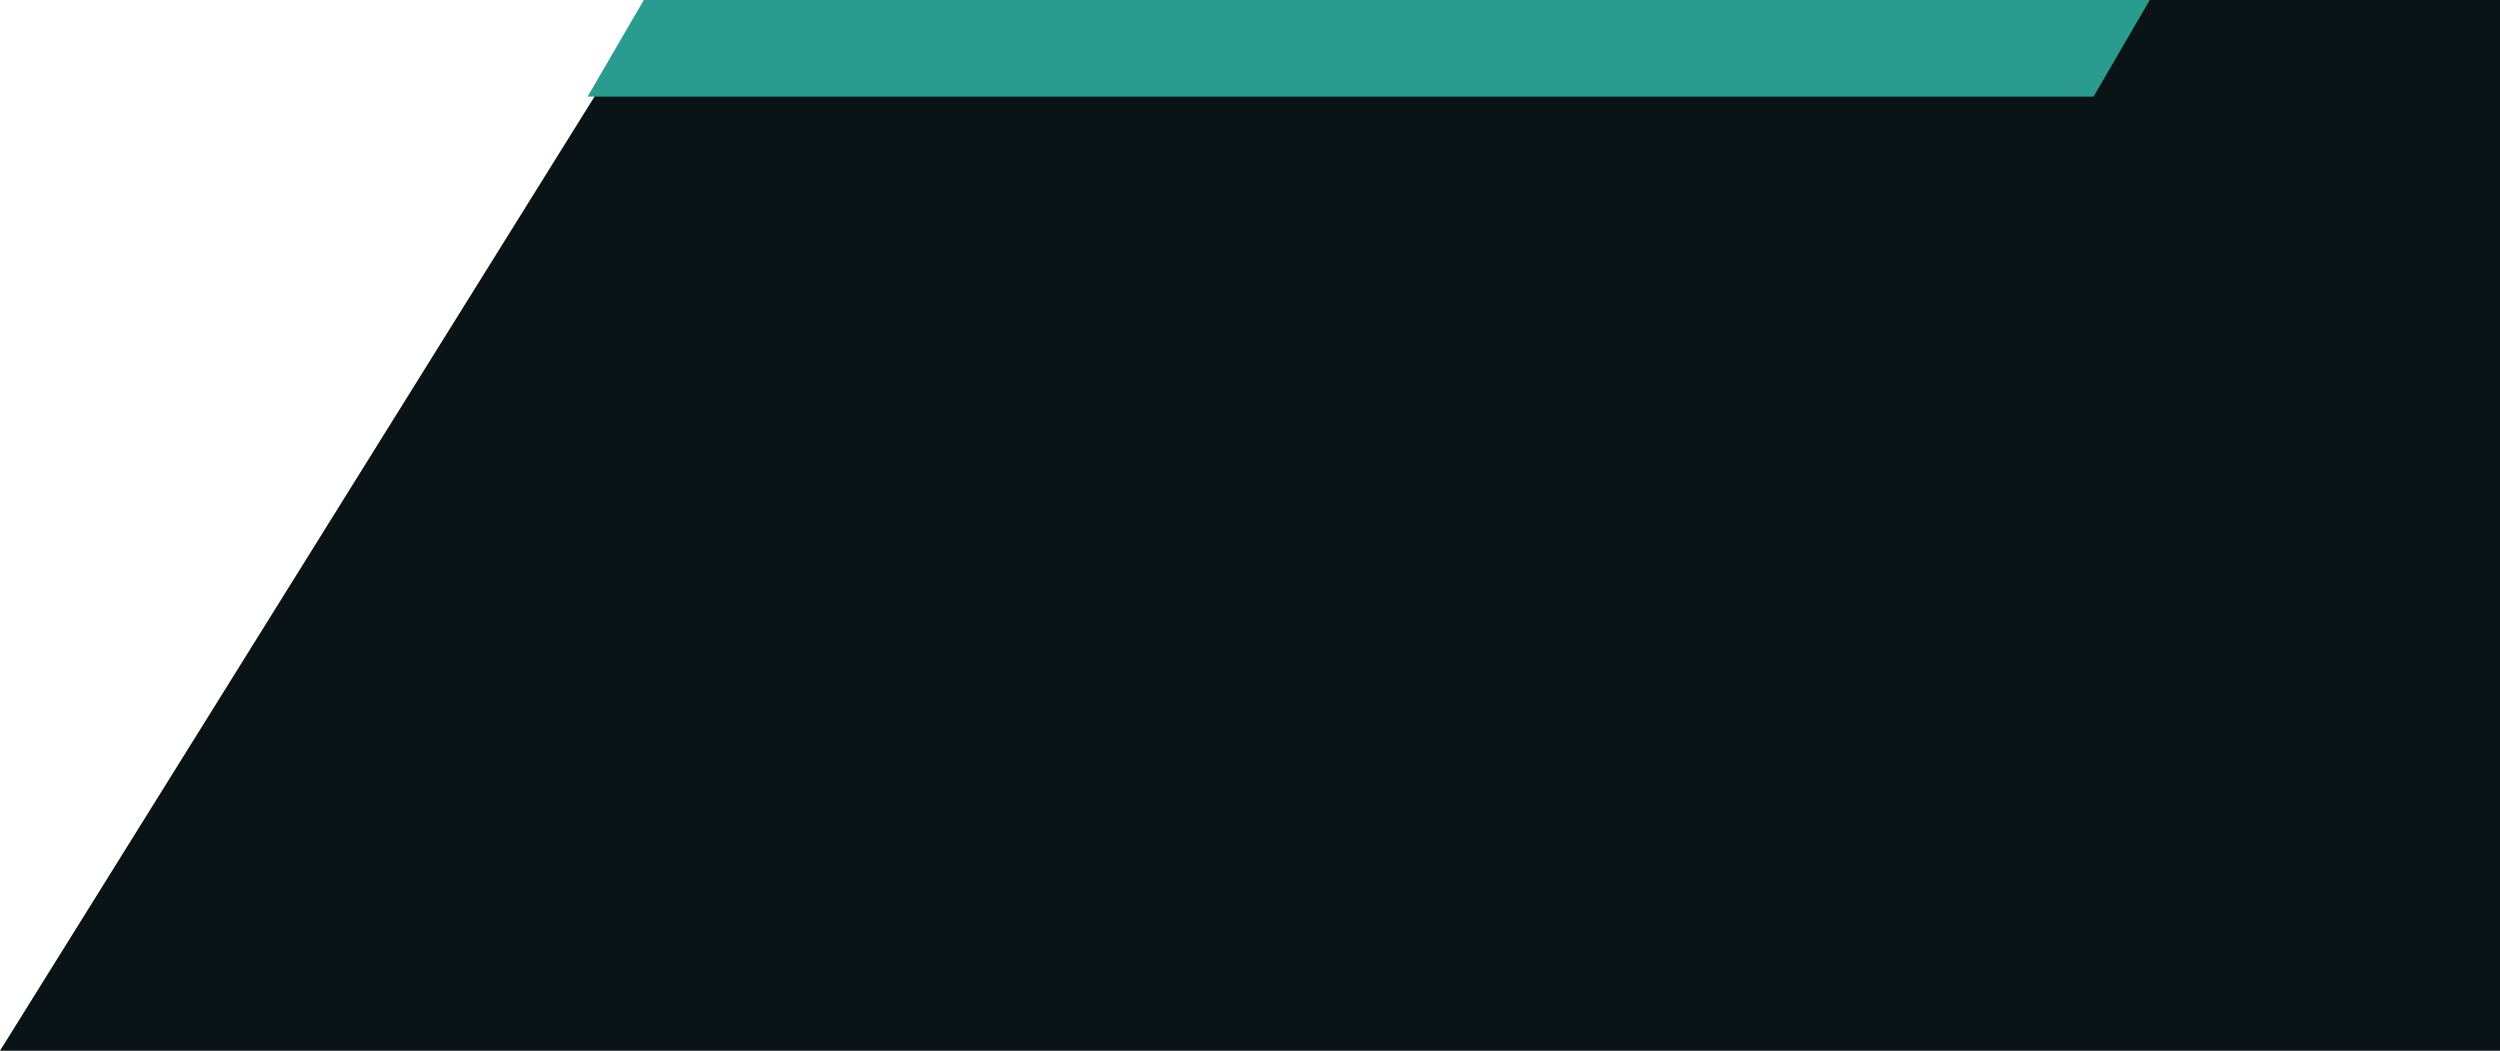
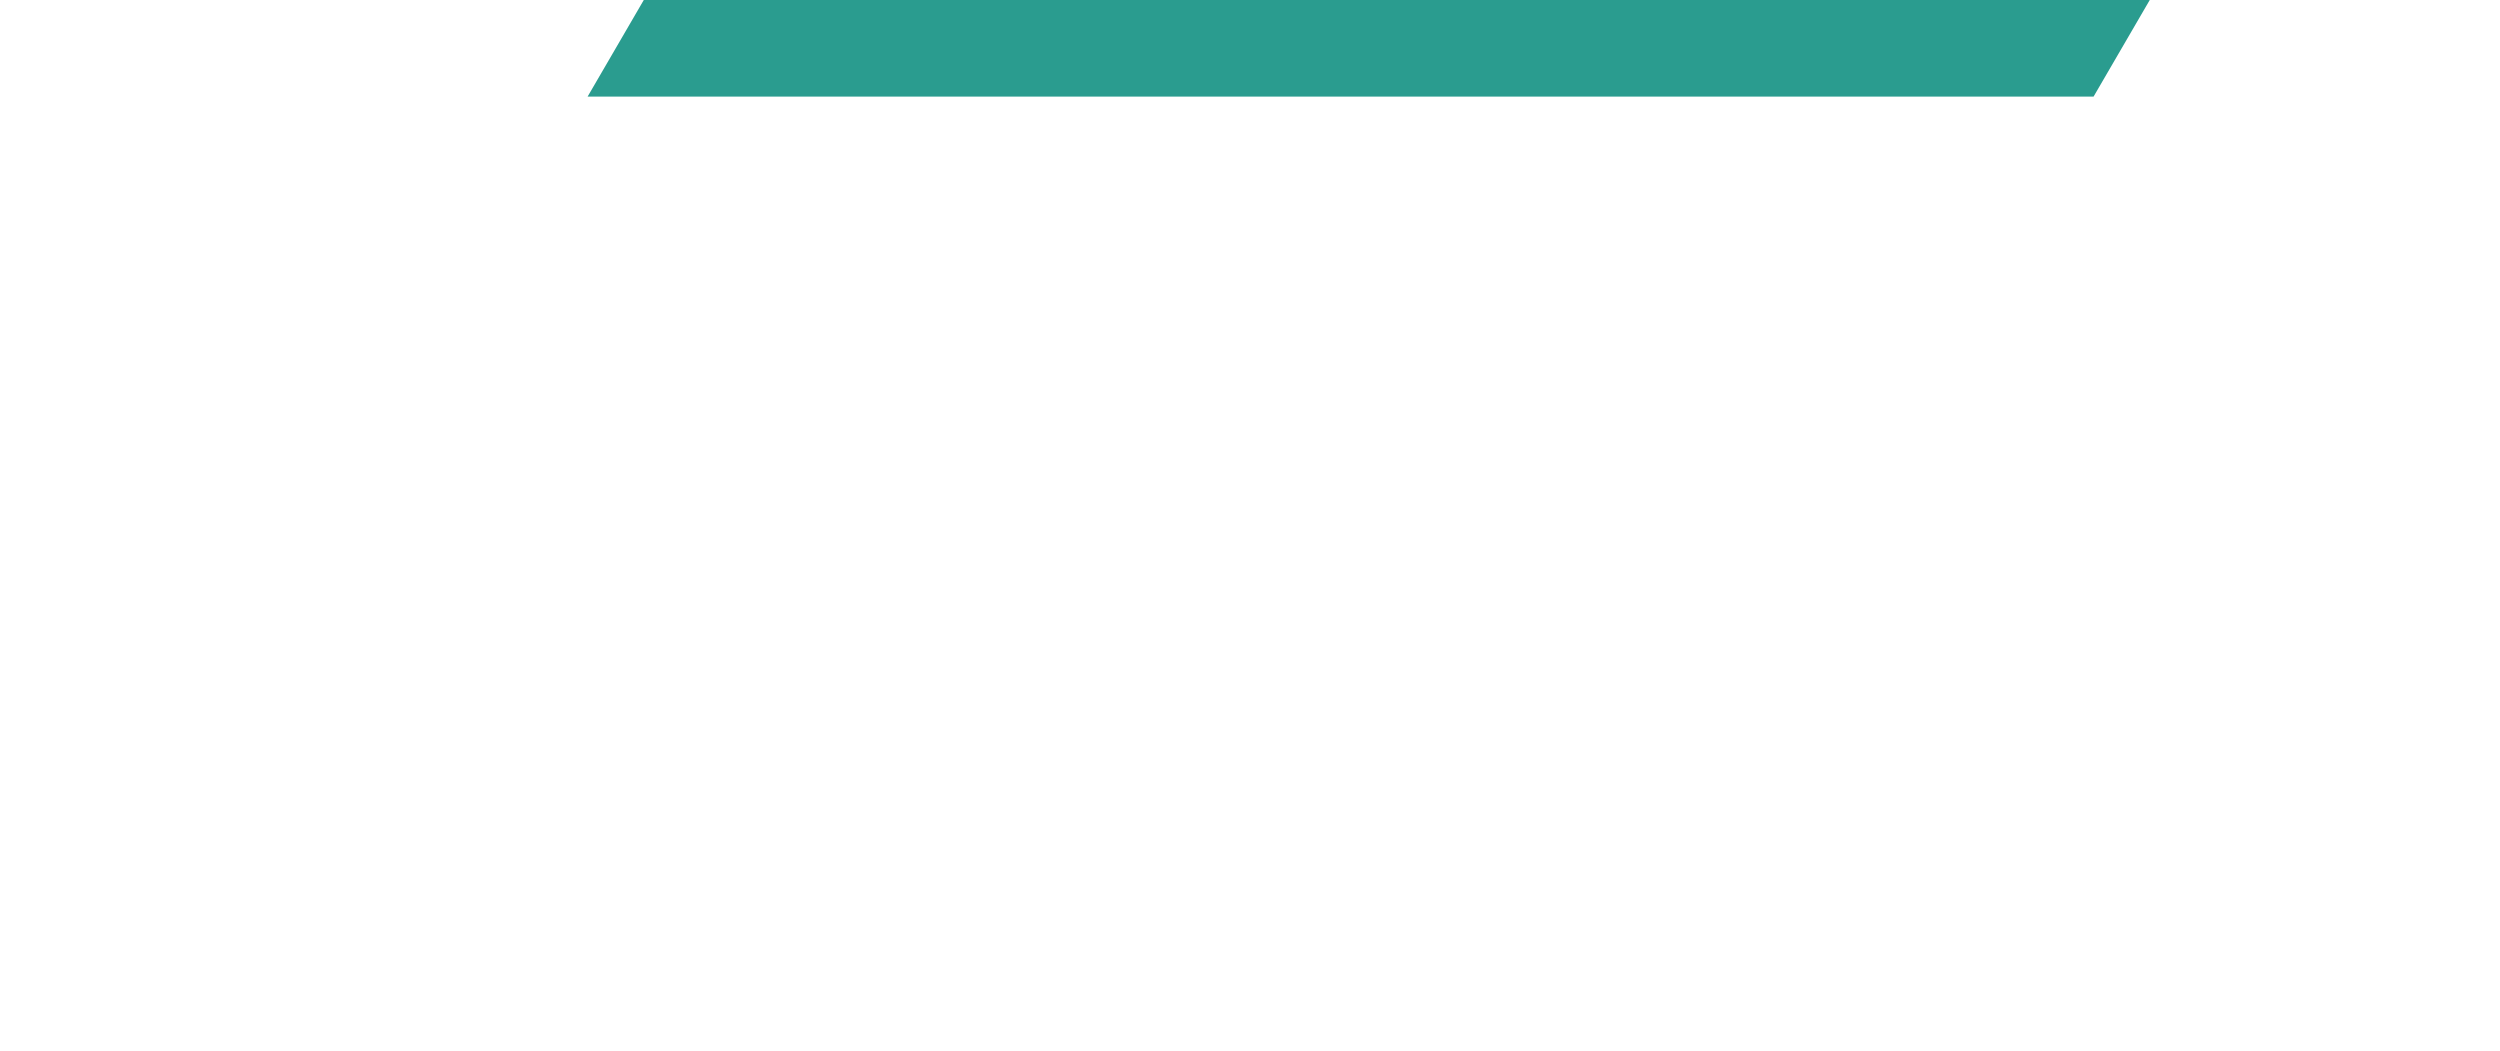
<svg xmlns="http://www.w3.org/2000/svg" width="207" height="87" viewBox="0 0 207 87" fill="none">
-   <path d="M207 87L-3.05176e-05 87L54.208 0L207 0V87Z" fill="#0A1316" />
  <path d="M173.347 8H48.653L53.306 0H178L173.347 8Z" fill="#2A9C8F" />
</svg>